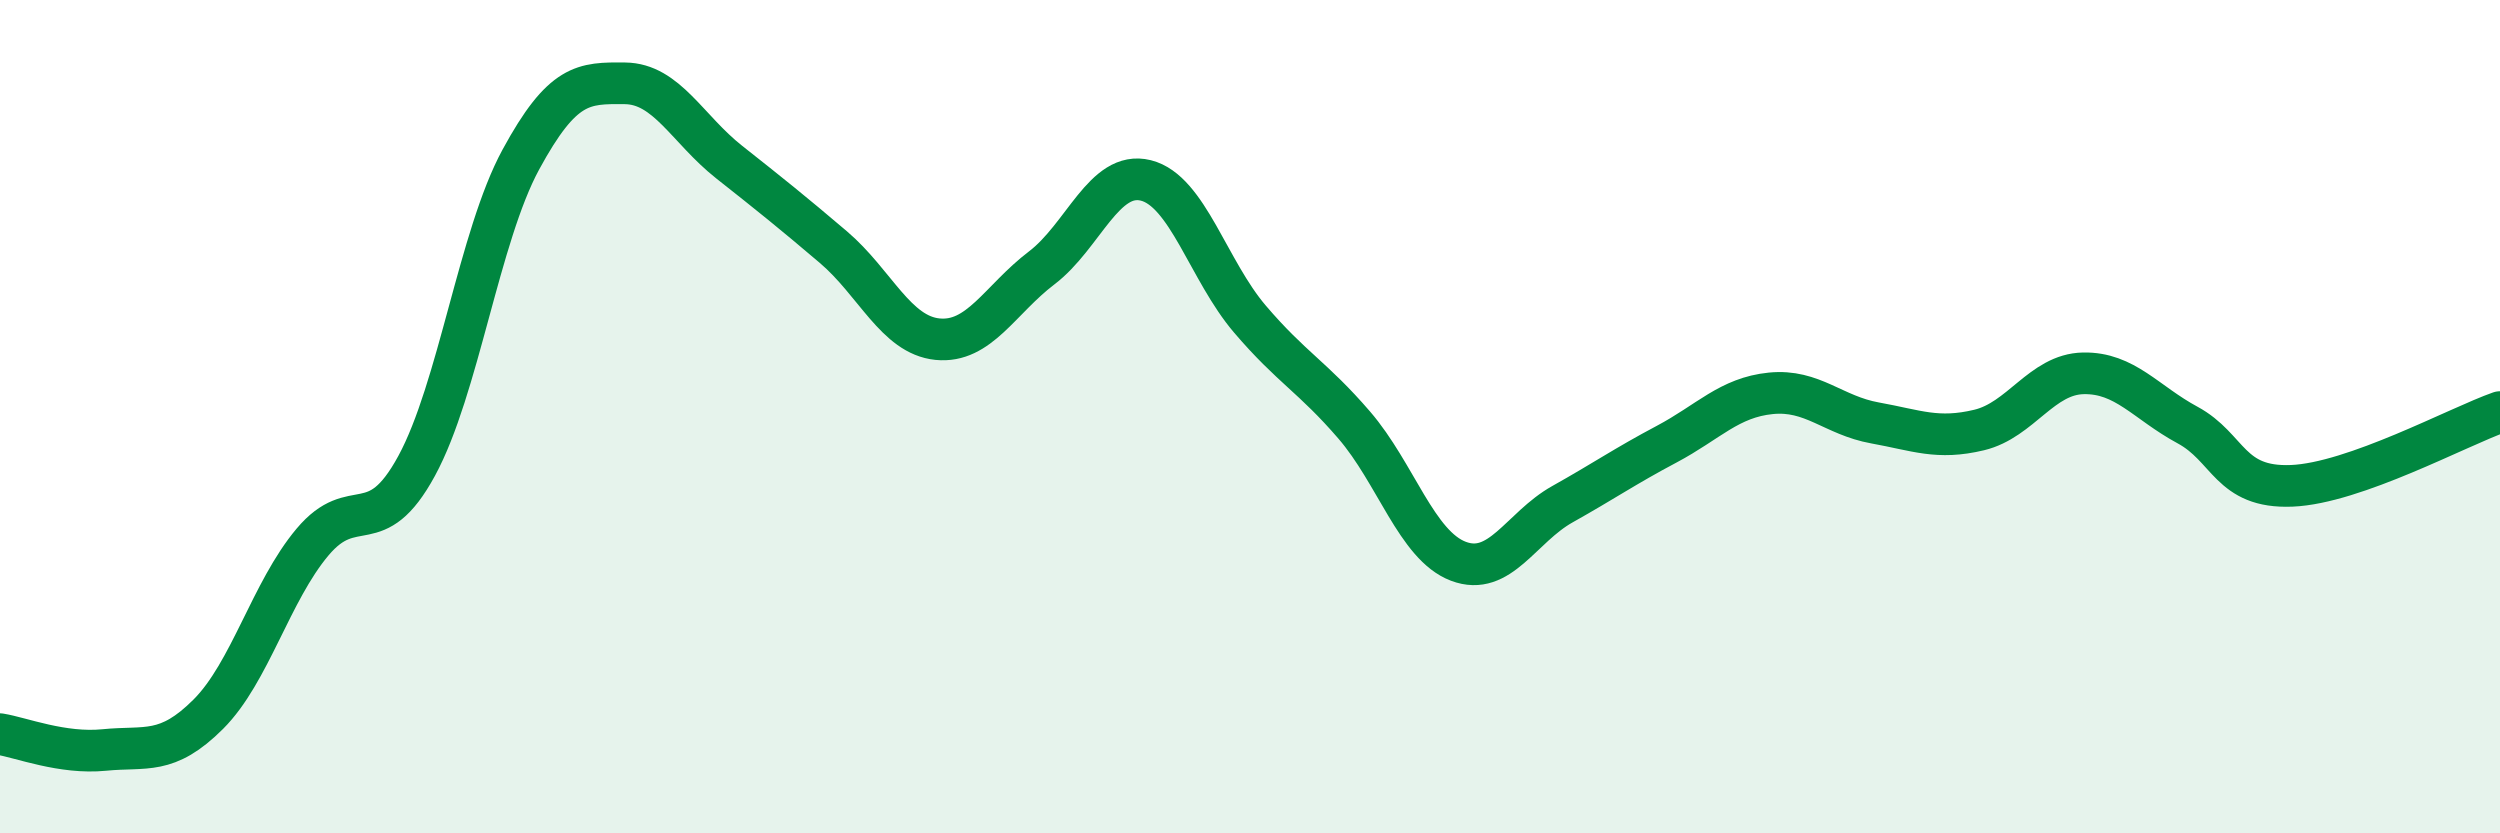
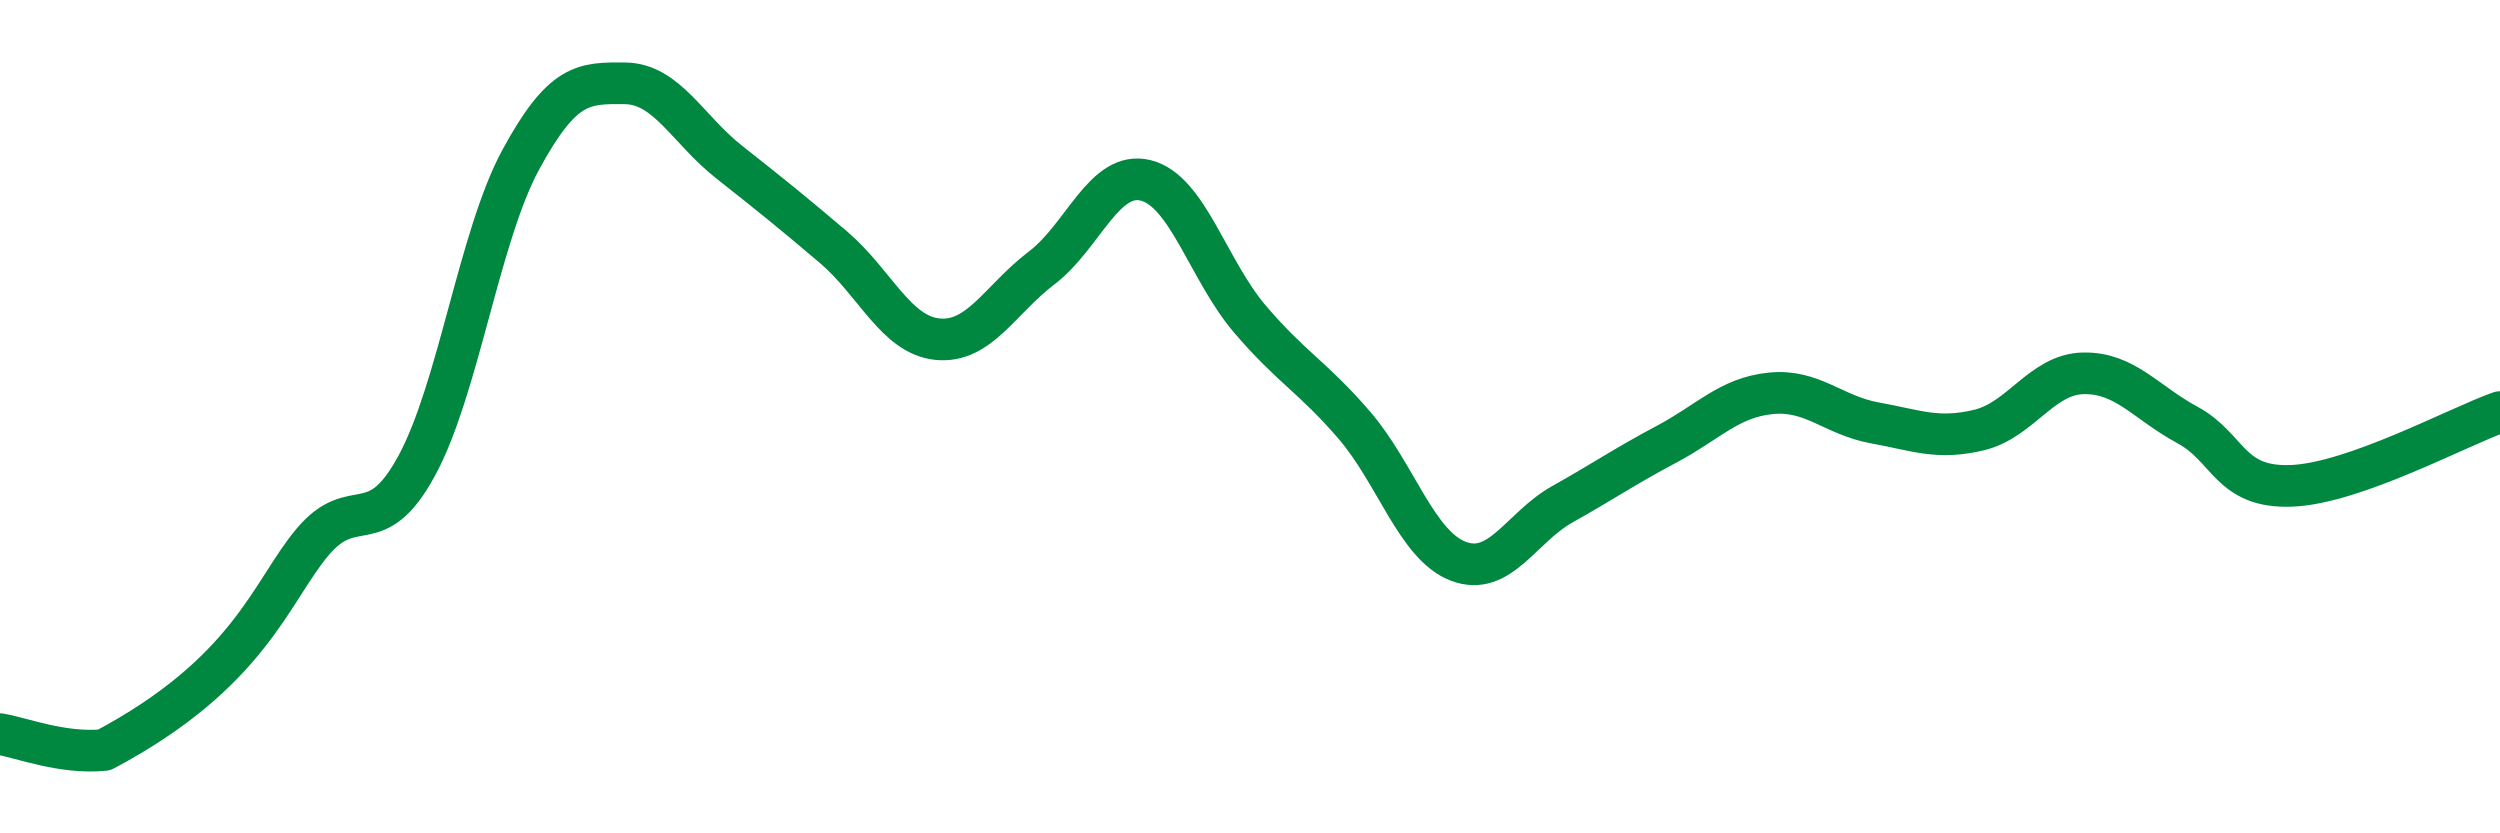
<svg xmlns="http://www.w3.org/2000/svg" width="60" height="20" viewBox="0 0 60 20">
-   <path d="M 0,17.62 C 0.5,17.7 1.5,18.1 2.5,18 C 3.5,17.9 4,18.14 5,17.14 C 6,16.14 6.5,14.2 7.5,13.01 C 8.5,11.82 9,13.02 10,11.18 C 11,9.34 11.5,5.67 12.5,3.83 C 13.5,1.99 14,1.99 15,2 C 16,2.01 16.5,3.1 17.5,3.89 C 18.5,4.68 19,5.08 20,5.93 C 21,6.78 21.5,8.04 22.5,8.14 C 23.5,8.24 24,7.19 25,6.43 C 26,5.67 26.5,4.08 27.5,4.33 C 28.5,4.58 29,6.49 30,7.66 C 31,8.83 31.5,9.04 32.5,10.2 C 33.5,11.36 34,13.09 35,13.47 C 36,13.85 36.5,12.66 37.5,12.1 C 38.5,11.54 39,11.19 40,10.66 C 41,10.13 41.5,9.54 42.5,9.44 C 43.5,9.34 44,9.97 45,10.15 C 46,10.33 46.5,10.56 47.5,10.32 C 48.5,10.08 49,8.98 50,8.96 C 51,8.94 51.5,9.66 52.5,10.2 C 53.5,10.74 53.5,11.72 55,11.66 C 56.5,11.6 59,10.24 60,9.89L60 20L0 20Z" fill="#008740" opacity="0.1" stroke-linecap="round" stroke-linejoin="round" />
-   <path d="M 0,17.62 C 0.5,17.7 1.5,18.1 2.5,18 C 3.5,17.9 4,18.14 5,17.14 C 6,16.14 6.5,14.2 7.5,13.01 C 8.5,11.82 9,13.02 10,11.18 C 11,9.34 11.5,5.67 12.5,3.83 C 13.5,1.99 14,1.99 15,2 C 16,2.01 16.5,3.1 17.5,3.89 C 18.5,4.68 19,5.08 20,5.93 C 21,6.78 21.5,8.04 22.5,8.14 C 23.5,8.24 24,7.19 25,6.43 C 26,5.67 26.5,4.08 27.5,4.33 C 28.5,4.58 29,6.49 30,7.66 C 31,8.83 31.5,9.04 32.5,10.2 C 33.5,11.36 34,13.09 35,13.47 C 36,13.85 36.5,12.66 37.5,12.1 C 38.5,11.54 39,11.19 40,10.66 C 41,10.13 41.5,9.54 42.5,9.44 C 43.5,9.34 44,9.97 45,10.15 C 46,10.33 46.5,10.56 47.5,10.32 C 48.5,10.08 49,8.98 50,8.96 C 51,8.94 51.5,9.66 52.5,10.2 C 53.5,10.74 53.5,11.72 55,11.66 C 56.5,11.6 59,10.24 60,9.89" stroke="#008740" stroke-width="1" fill="none" stroke-linecap="round" stroke-linejoin="round" />
+   <path d="M 0,17.62 C 0.5,17.7 1.5,18.1 2.5,18 C 6,16.14 6.5,14.2 7.5,13.01 C 8.5,11.82 9,13.02 10,11.18 C 11,9.34 11.5,5.67 12.5,3.83 C 13.5,1.99 14,1.99 15,2 C 16,2.01 16.5,3.1 17.5,3.89 C 18.5,4.68 19,5.08 20,5.93 C 21,6.78 21.5,8.04 22.5,8.14 C 23.5,8.24 24,7.19 25,6.43 C 26,5.67 26.5,4.08 27.5,4.33 C 28.5,4.58 29,6.49 30,7.66 C 31,8.83 31.5,9.04 32.5,10.2 C 33.5,11.36 34,13.09 35,13.47 C 36,13.85 36.5,12.66 37.5,12.1 C 38.5,11.54 39,11.19 40,10.66 C 41,10.13 41.5,9.54 42.5,9.44 C 43.5,9.34 44,9.97 45,10.15 C 46,10.33 46.5,10.56 47.5,10.32 C 48.5,10.08 49,8.98 50,8.96 C 51,8.94 51.5,9.66 52.5,10.2 C 53.5,10.74 53.5,11.72 55,11.66 C 56.5,11.6 59,10.24 60,9.89" stroke="#008740" stroke-width="1" fill="none" stroke-linecap="round" stroke-linejoin="round" />
</svg>